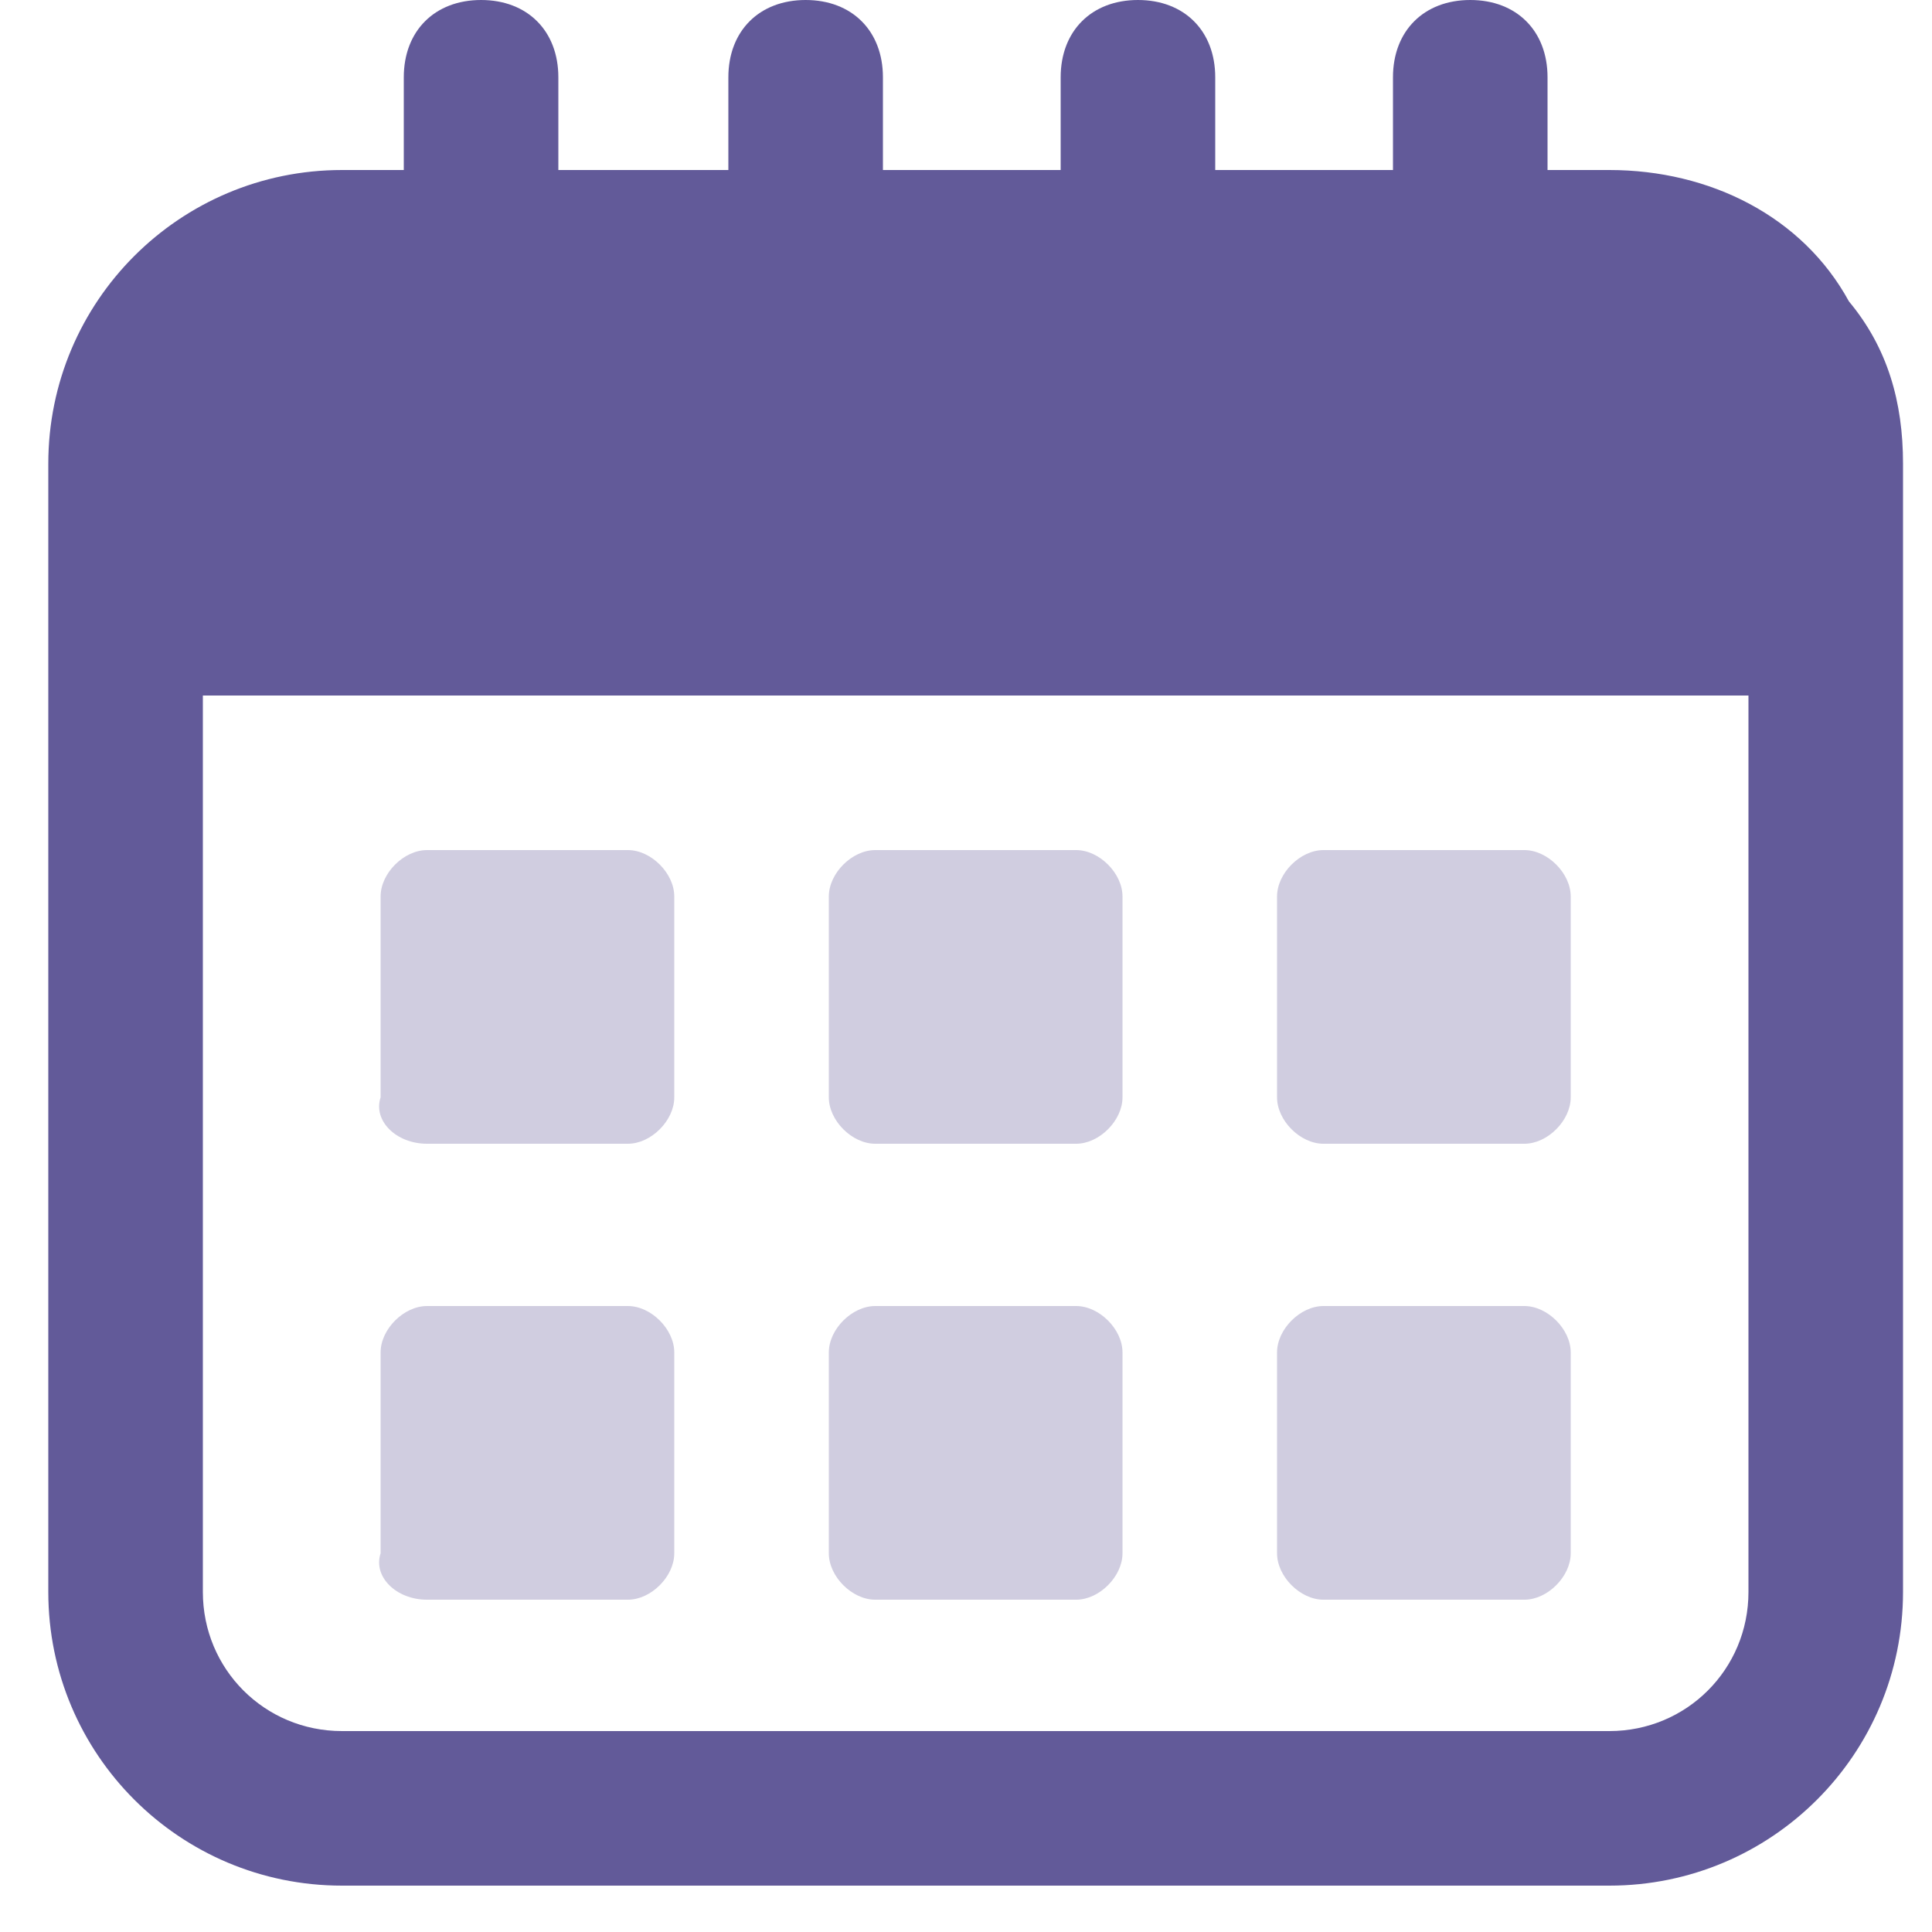
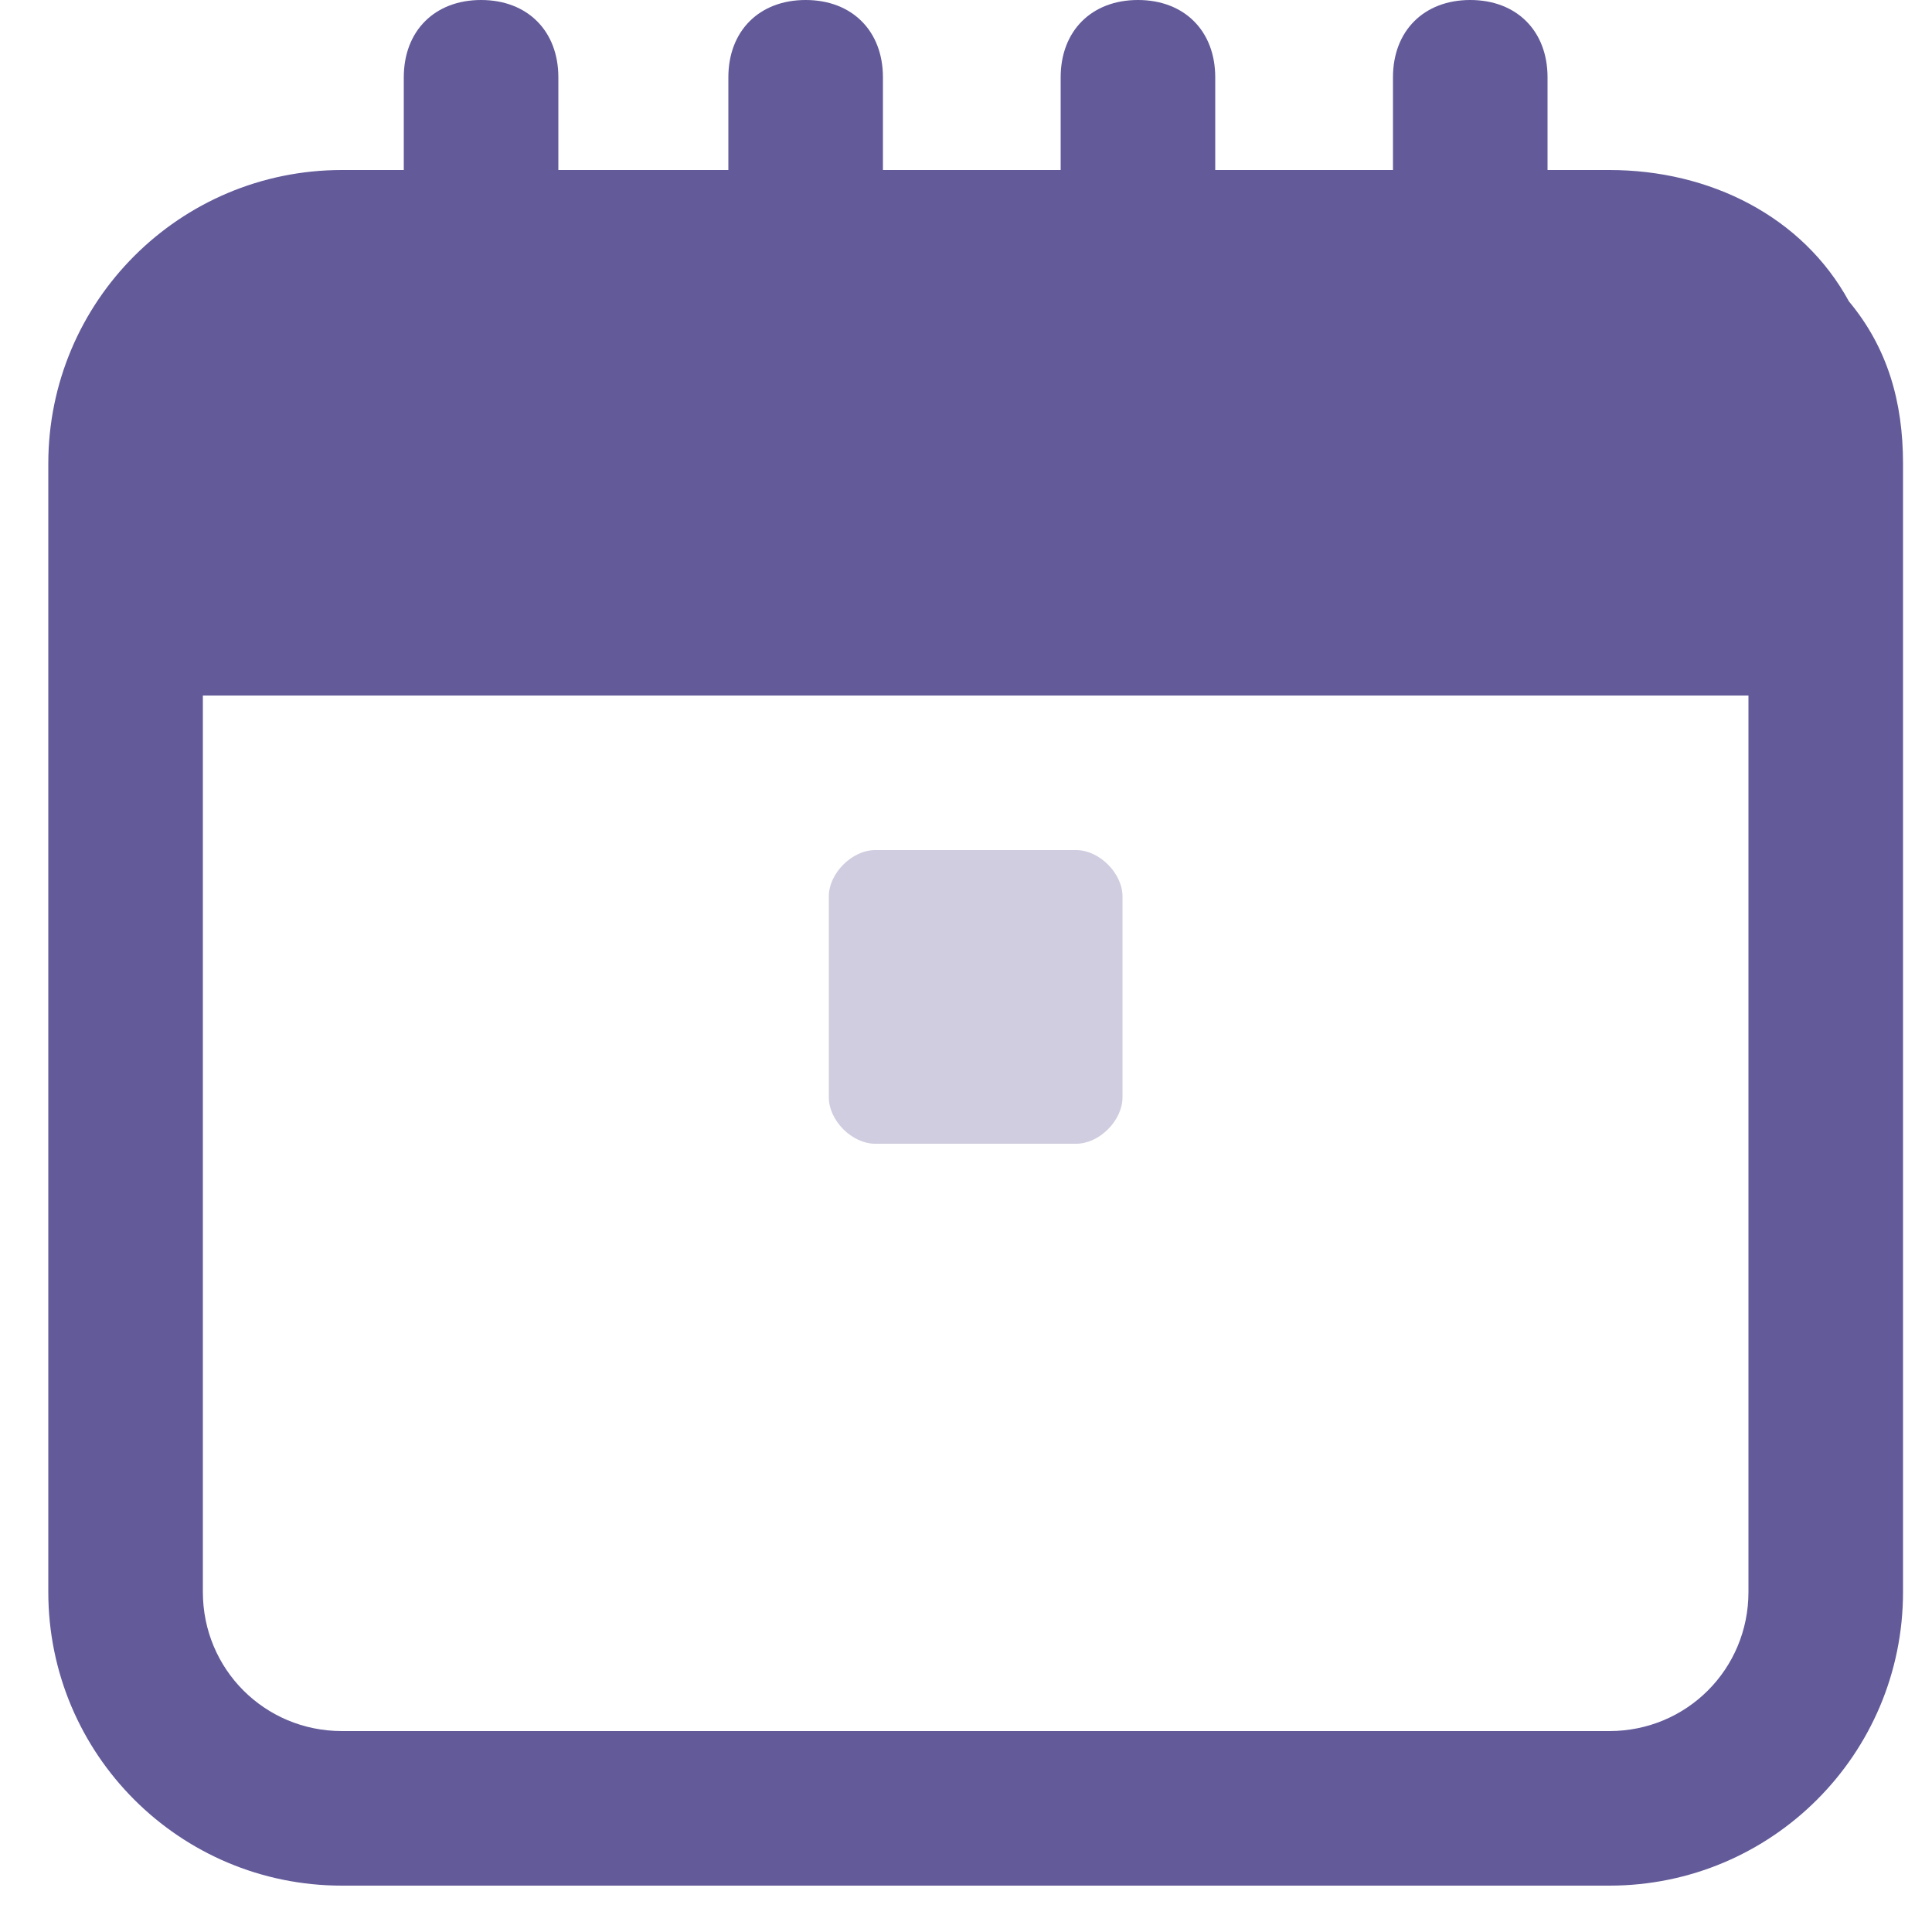
<svg xmlns="http://www.w3.org/2000/svg" width="40" height="40" viewBox="0 0 40 40" fill="none">
-   <path d="M33.32 3.52H32.04V1.6C32.04 0.64 31.4 0 30.44 0C29.48 0 28.84 0.64 28.84 1.6V3.52H25.16V1.6C25.16 0.64 24.52 0 23.56 0C22.6 0 21.96 0.64 21.96 1.6V3.52H18.28V1.6C18.28 0.64 17.64 0 16.68 0C15.72 0 15.08 0.64 15.08 1.6V3.52H11.56V1.6C11.56 0.64 10.92 0 9.96 0C9 0 8.36 0.64 8.36 1.6V3.52H7.08C3.72 3.52 1 6.24 1 9.6V32.96C1 36.32 3.72 39.04 7.08 39.04H33.32C36.68 39.04 39.4 36.32 39.4 32.96V9.6C39.4 8.32 39.08 7.2 38.28 6.24C37.32 4.48 35.4 3.52 33.32 3.52ZM36.2 32.96C36.2 34.56 34.92 35.84 33.32 35.84H7.08C5.48 35.84 4.2 34.56 4.2 32.96V14.4H36.2V32.96Z" fill="#625A99" />
-   <path d="M8.84 23.68H13C13.48 23.68 13.96 23.2 13.96 22.72V18.56C13.96 18.08 13.48 17.6 13 17.6H8.84C8.36 17.6 7.88 18.08 7.88 18.56V22.72C7.72 23.2 8.2 23.68 8.84 23.68Z" fill="#D0CDE0" />
+   <path d="M33.32 3.52H32.04V1.6C32.04 0.64 31.4 0 30.44 0C29.48 0 28.84 0.64 28.84 1.6V3.52H25.16V1.6C25.16 0.64 24.52 0 23.56 0C22.6 0 21.96 0.64 21.96 1.6V3.52H18.28V1.6C18.28 0.64 17.64 0 16.68 0C15.72 0 15.08 0.64 15.08 1.6V3.52H11.56V1.6C11.56 0.64 10.92 0 9.96 0C9 0 8.36 0.64 8.36 1.6V3.52H7.08C3.72 3.52 1 6.24 1 9.6V32.96C1 36.32 3.72 39.04 7.08 39.04H33.32C36.68 39.04 39.4 36.32 39.4 32.96V9.6C39.4 8.32 39.08 7.2 38.28 6.24C37.32 4.48 35.4 3.52 33.32 3.52ZM36.2 32.96C36.2 34.56 34.92 35.84 33.32 35.84H7.08C5.48 35.84 4.2 34.56 4.2 32.96V14.4H36.2V32.96" fill="#625A99" />
  <path d="M18.12 23.68H22.28C22.76 23.68 23.24 23.2 23.24 22.72V18.56C23.24 18.08 22.76 17.6 22.28 17.6H18.12C17.64 17.6 17.16 18.08 17.16 18.56V22.72C17.16 23.2 17.64 23.68 18.12 23.68Z" fill="#D0CDE0" />
-   <path d="M27.4 23.68H31.56C32.04 23.68 32.52 23.2 32.52 22.72V18.56C32.52 18.08 32.04 17.6 31.56 17.6H27.4C26.92 17.6 26.44 18.08 26.44 18.56V22.72C26.44 23.2 26.92 23.68 27.4 23.68Z" fill="#D0CDE0" />
-   <path d="M8.84 33.12H13C13.48 33.12 13.96 32.64 13.96 32.16V28C13.96 27.52 13.48 27.04 13 27.04H8.84C8.36 27.04 7.88 27.52 7.88 28V32.16C7.72 32.64 8.2 33.12 8.84 33.12Z" fill="#D0CDE0" />
-   <path d="M18.12 33.12H22.28C22.76 33.12 23.24 32.64 23.24 32.16V28C23.24 27.52 22.76 27.04 22.28 27.04H18.12C17.64 27.04 17.16 27.52 17.16 28V32.16C17.16 32.64 17.64 33.12 18.12 33.12Z" fill="#D0CDE0" />
-   <path d="M27.4 33.12H31.56C32.04 33.12 32.52 32.64 32.52 32.16V28C32.52 27.52 32.04 27.04 31.56 27.04H27.4C26.92 27.04 26.44 27.52 26.44 28V32.16C26.44 32.64 26.92 33.12 27.4 33.12Z" fill="#D0CDE0" />
</svg>